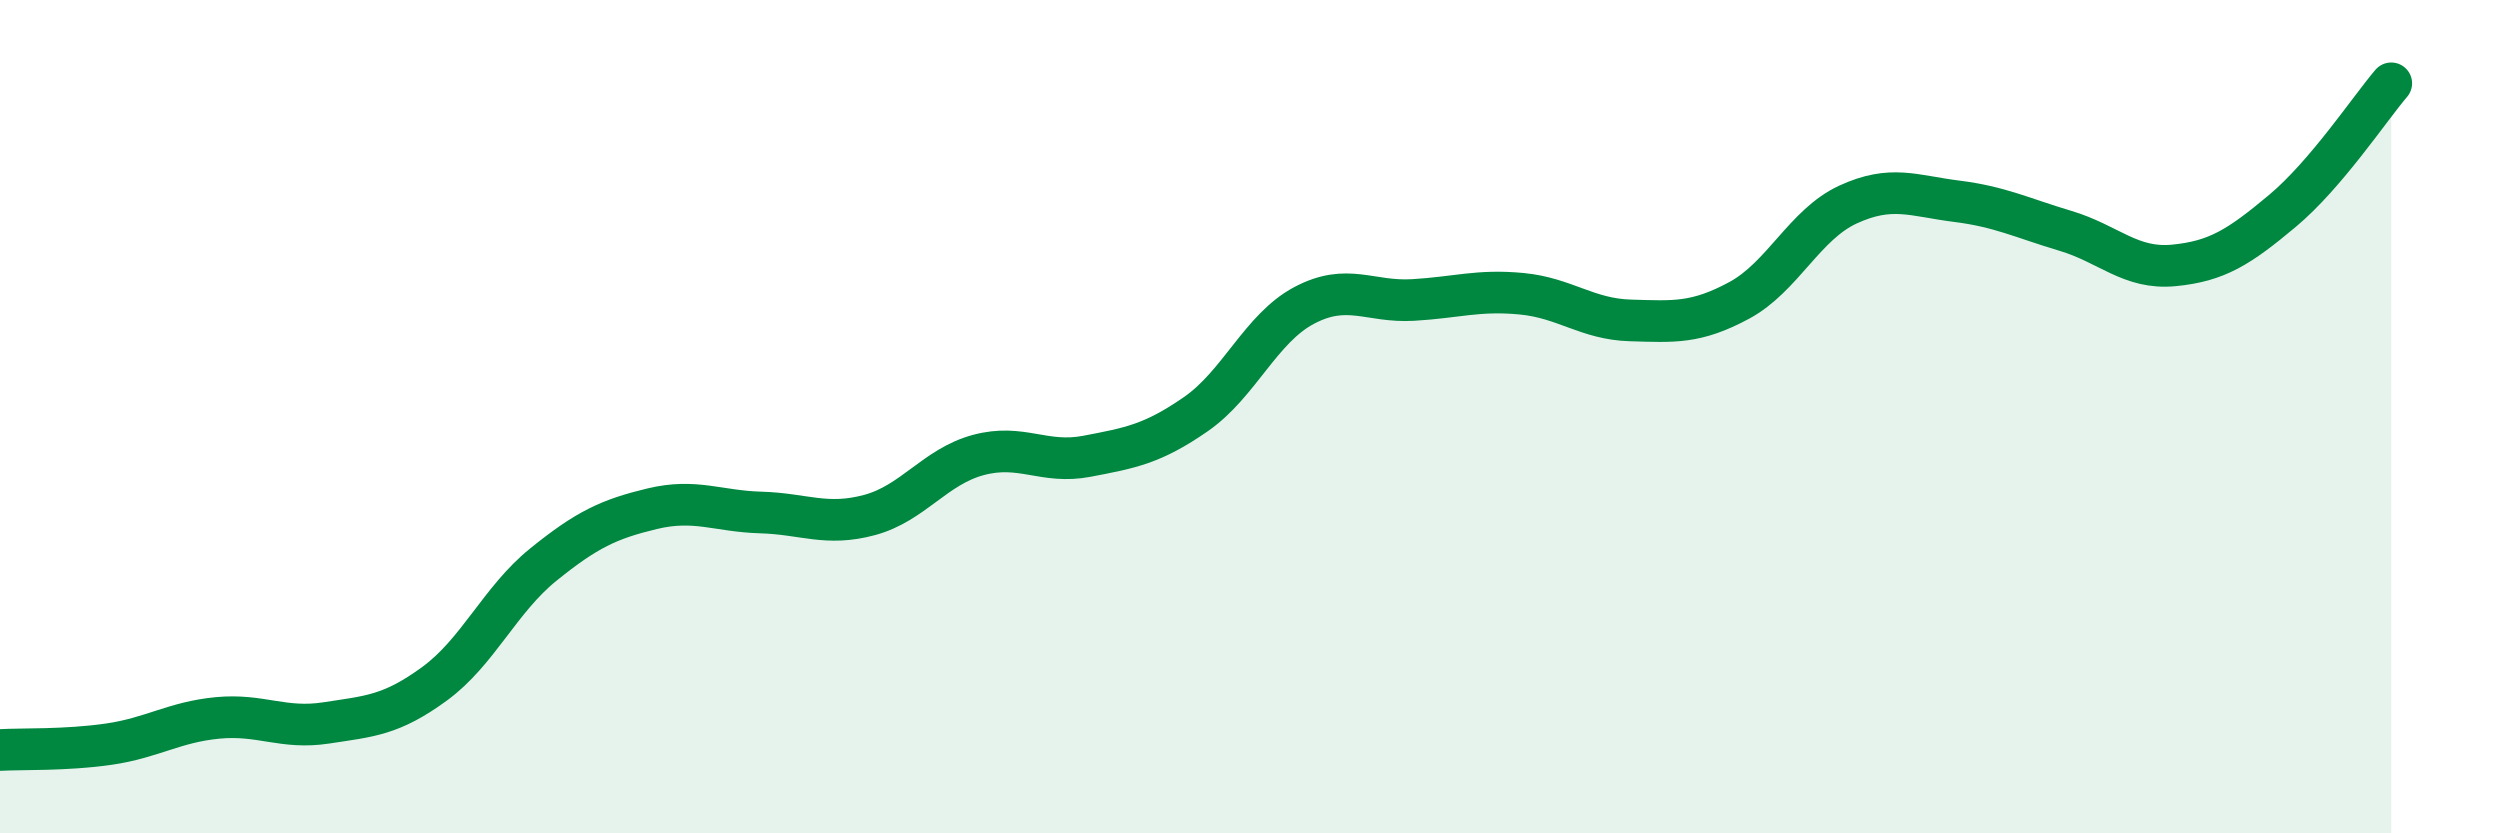
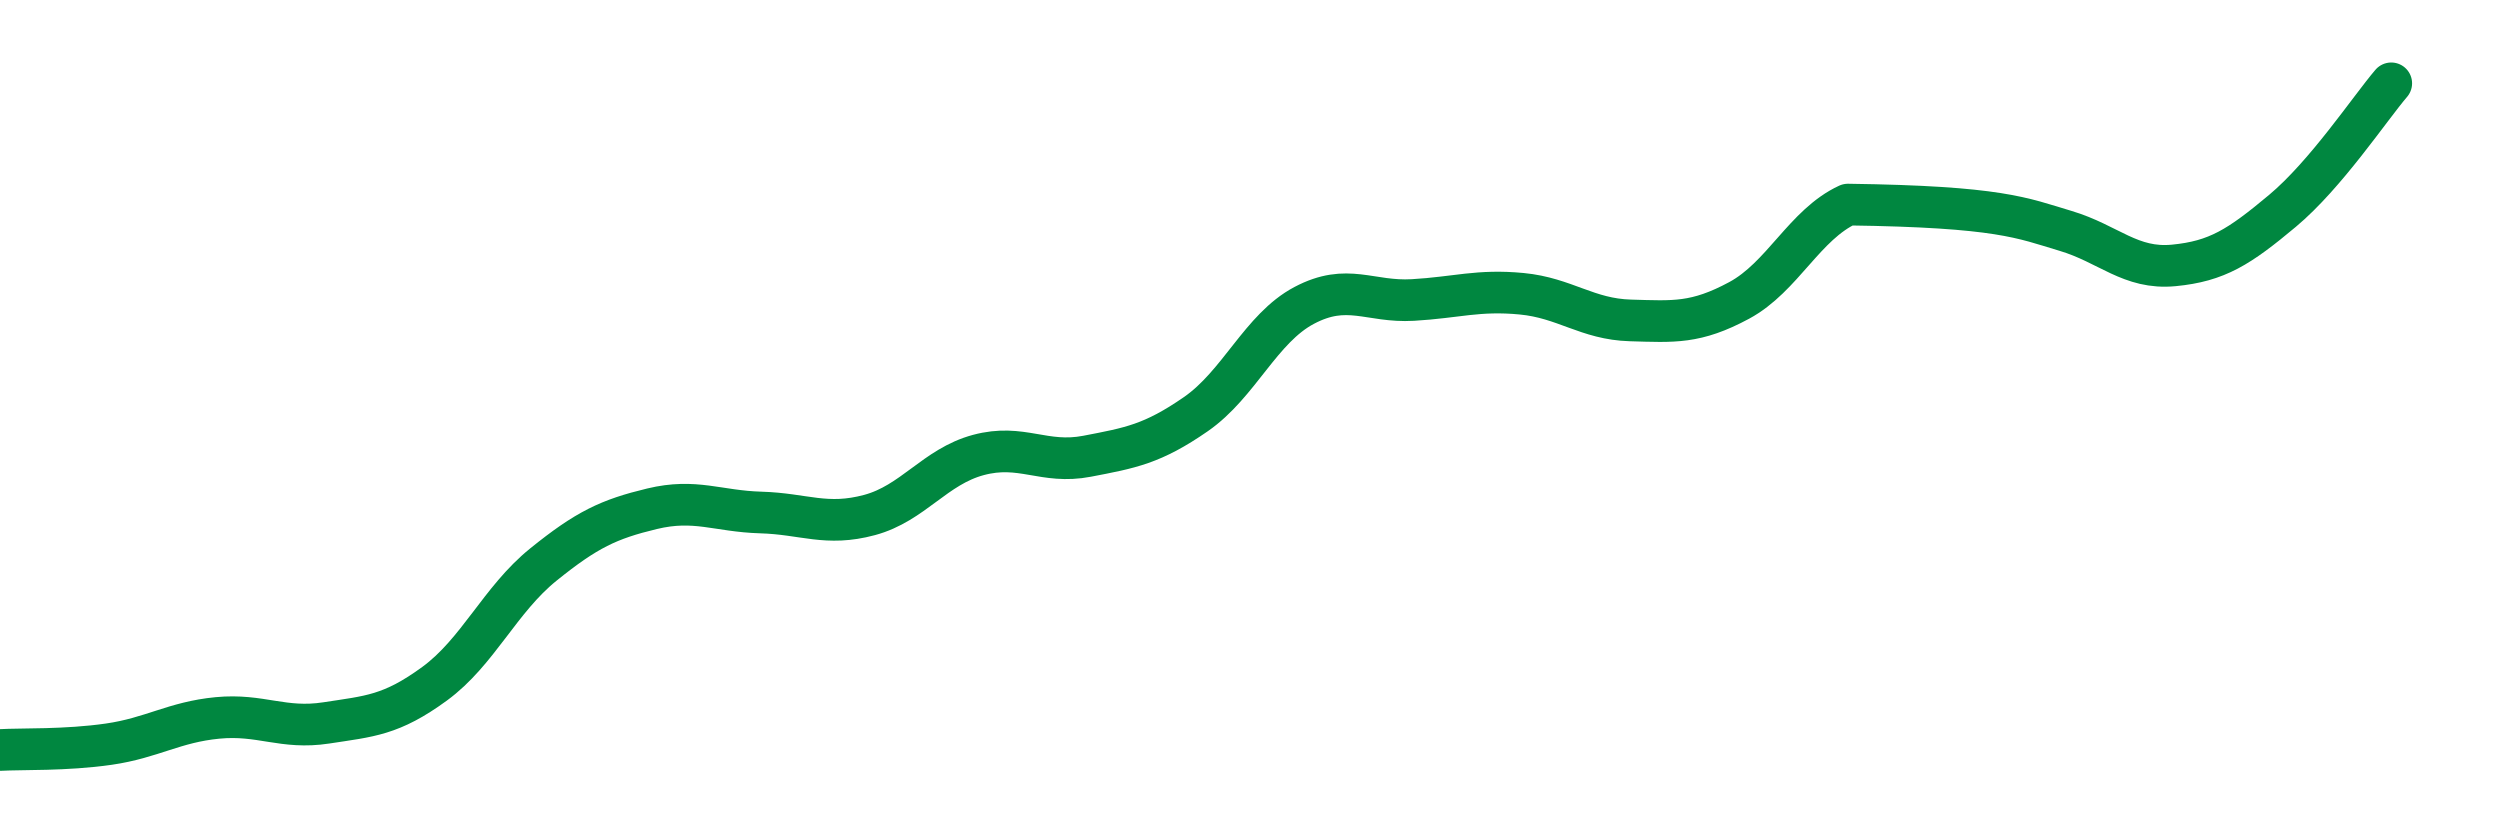
<svg xmlns="http://www.w3.org/2000/svg" width="60" height="20" viewBox="0 0 60 20">
-   <path d="M 0,18 C 0.52,17.97 1.57,18.01 2.61,17.86 C 3.65,17.71 4.18,17.33 5.22,17.23 C 6.26,17.13 6.79,17.51 7.83,17.35 C 8.87,17.19 9.39,17.17 10.43,16.41 C 11.47,15.65 12,14.39 13.04,13.55 C 14.08,12.71 14.61,12.46 15.65,12.21 C 16.69,11.96 17.22,12.27 18.26,12.3 C 19.3,12.33 19.83,12.64 20.87,12.36 C 21.91,12.08 22.44,11.2 23.48,10.92 C 24.52,10.64 25.05,11.15 26.09,10.95 C 27.13,10.75 27.66,10.66 28.7,9.94 C 29.74,9.22 30.26,7.88 31.3,7.33 C 32.34,6.78 32.87,7.26 33.91,7.2 C 34.95,7.14 35.48,6.95 36.52,7.05 C 37.56,7.15 38.09,7.66 39.13,7.69 C 40.17,7.72 40.7,7.77 41.74,7.21 C 42.78,6.65 43.31,5.39 44.35,4.91 C 45.39,4.43 45.92,4.7 46.96,4.83 C 48,4.96 48.53,5.23 49.57,5.54 C 50.61,5.85 51.13,6.47 52.17,6.37 C 53.21,6.27 53.74,5.93 54.78,5.06 C 55.82,4.19 56.87,2.61 57.39,2L57.39 20L0 20Z" fill="#008740" opacity="0.1" stroke-linecap="round" stroke-linejoin="round" />
-   <path d="M 0,18 C 0.52,17.97 1.57,18.01 2.61,17.86 C 3.65,17.71 4.18,17.33 5.22,17.23 C 6.26,17.13 6.79,17.51 7.83,17.35 C 8.87,17.19 9.39,17.17 10.43,16.41 C 11.47,15.65 12,14.39 13.04,13.55 C 14.08,12.71 14.61,12.46 15.65,12.21 C 16.69,11.96 17.22,12.27 18.26,12.3 C 19.3,12.33 19.83,12.64 20.87,12.36 C 21.91,12.08 22.44,11.2 23.48,10.92 C 24.52,10.64 25.05,11.15 26.09,10.95 C 27.13,10.75 27.66,10.66 28.7,9.94 C 29.74,9.22 30.26,7.88 31.3,7.33 C 32.34,6.78 32.87,7.26 33.91,7.2 C 34.95,7.14 35.48,6.95 36.52,7.05 C 37.56,7.15 38.09,7.66 39.13,7.69 C 40.17,7.72 40.7,7.77 41.74,7.21 C 42.78,6.65 43.31,5.39 44.35,4.91 C 45.39,4.43 45.92,4.7 46.96,4.83 C 48,4.96 48.53,5.23 49.57,5.54 C 50.61,5.85 51.13,6.47 52.17,6.37 C 53.21,6.27 53.74,5.93 54.78,5.06 C 55.82,4.19 56.87,2.61 57.39,2" stroke="#008740" stroke-width="1" fill="none" stroke-linecap="round" stroke-linejoin="round" />
+   <path d="M 0,18 C 0.52,17.97 1.57,18.01 2.61,17.86 C 3.65,17.71 4.18,17.33 5.22,17.23 C 6.26,17.13 6.79,17.51 7.83,17.35 C 8.87,17.19 9.39,17.17 10.43,16.41 C 11.47,15.65 12,14.39 13.04,13.55 C 14.08,12.71 14.61,12.46 15.65,12.21 C 16.69,11.96 17.22,12.27 18.26,12.3 C 19.3,12.33 19.83,12.64 20.87,12.36 C 21.91,12.08 22.44,11.2 23.48,10.92 C 24.52,10.64 25.05,11.15 26.09,10.95 C 27.13,10.75 27.66,10.66 28.7,9.94 C 29.74,9.22 30.26,7.88 31.3,7.33 C 32.34,6.78 32.87,7.26 33.91,7.2 C 34.95,7.14 35.48,6.95 36.52,7.05 C 37.56,7.15 38.09,7.66 39.13,7.69 C 40.17,7.72 40.7,7.77 41.74,7.21 C 42.78,6.65 43.31,5.39 44.35,4.91 C 48,4.96 48.53,5.23 49.57,5.54 C 50.61,5.85 51.13,6.47 52.17,6.37 C 53.21,6.27 53.74,5.93 54.78,5.06 C 55.82,4.19 56.87,2.61 57.39,2" stroke="#008740" stroke-width="1" fill="none" stroke-linecap="round" stroke-linejoin="round" />
</svg>